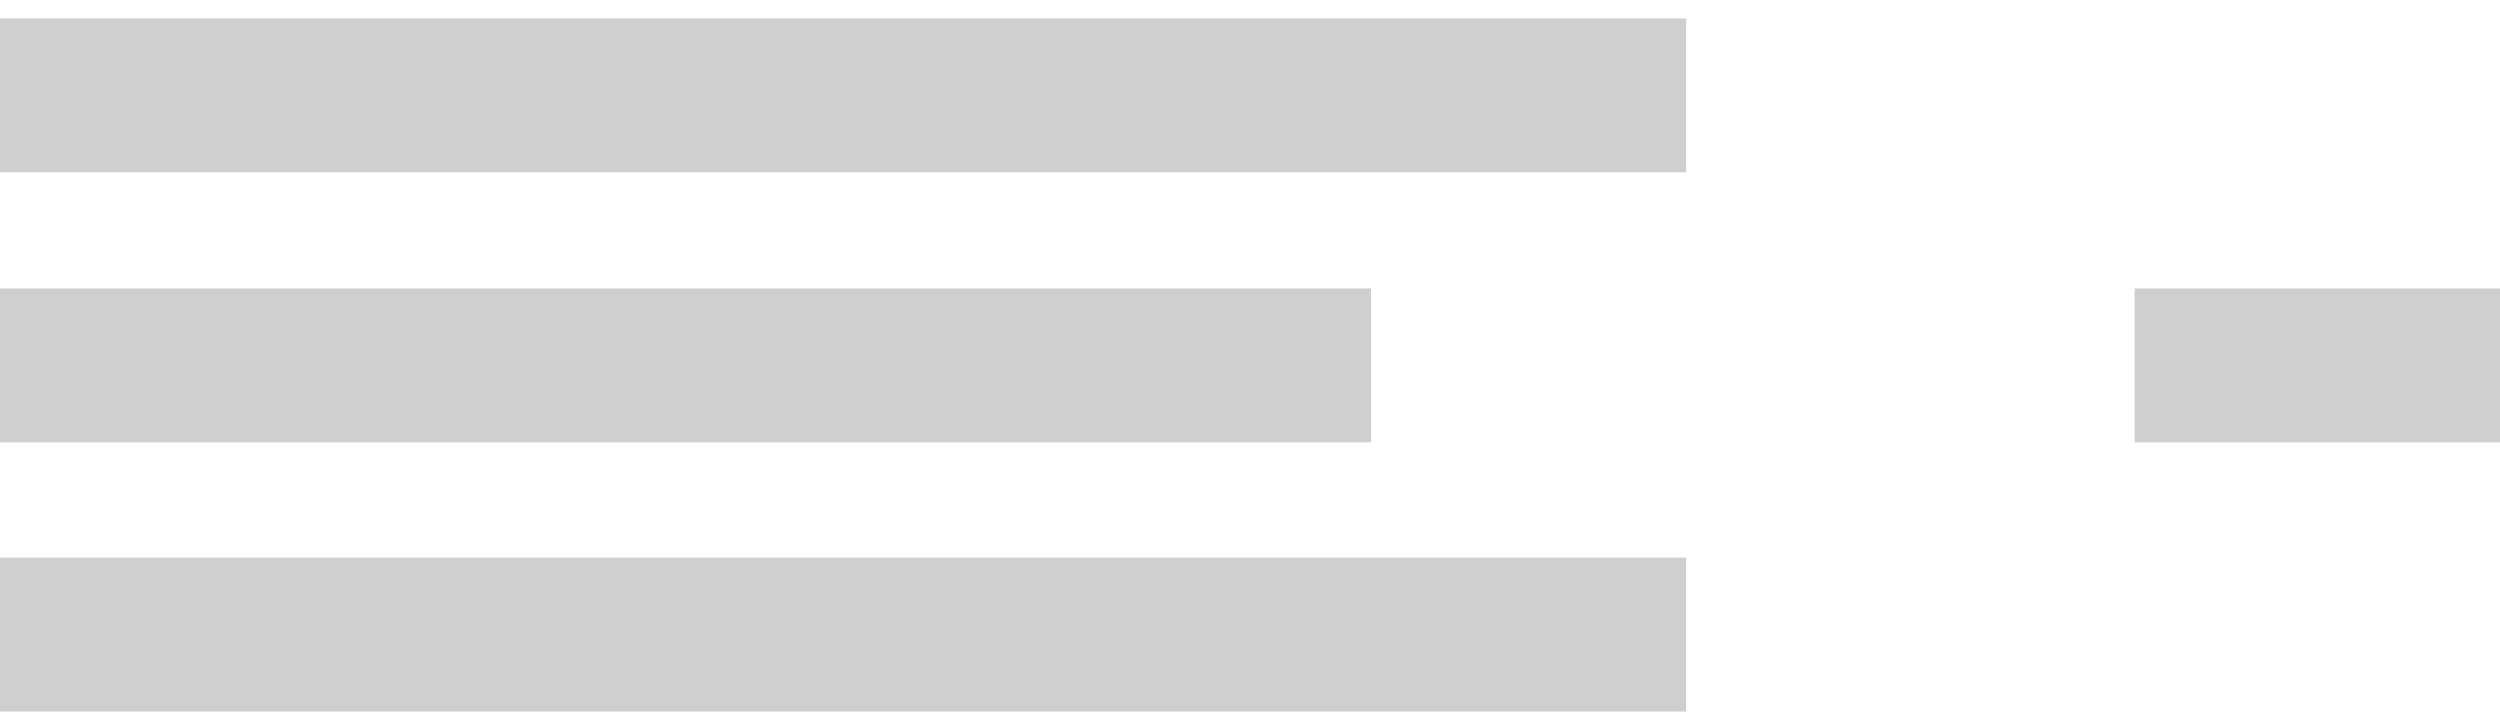
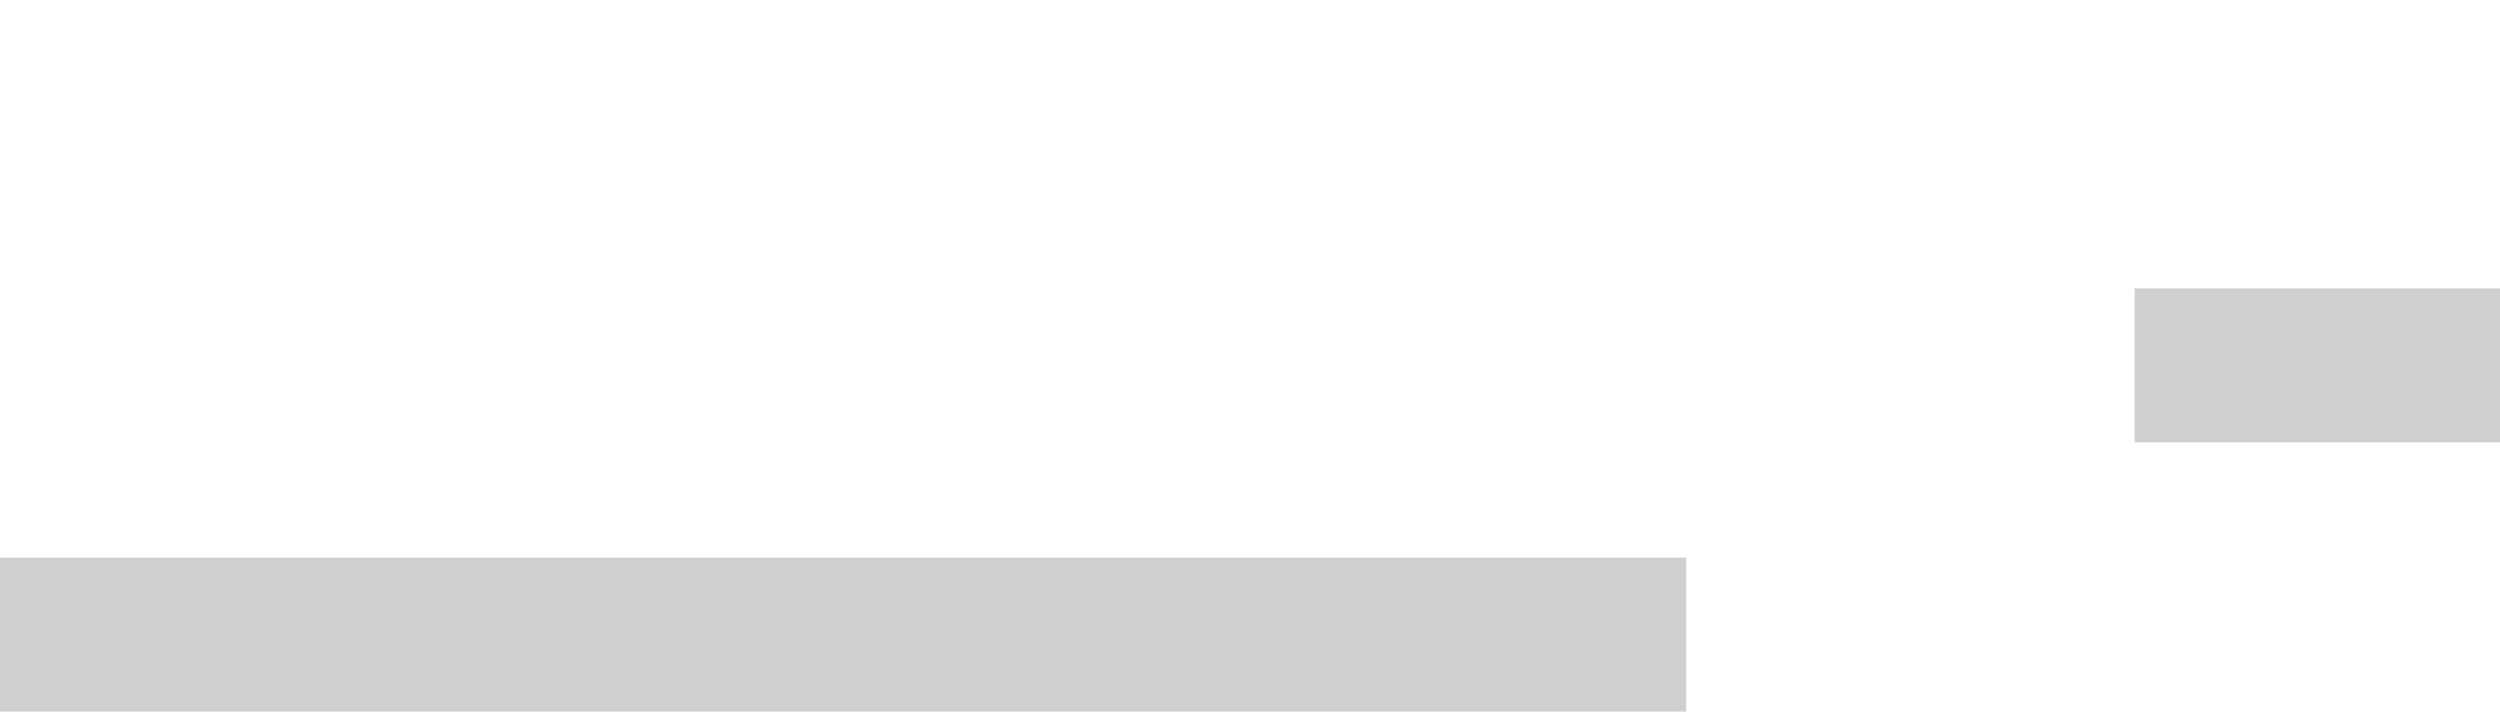
<svg xmlns="http://www.w3.org/2000/svg" width="130px" height="37px" viewBox="0 0 130 37" version="1.1">
  <title>anim_2-V3_UI_element_1</title>
  <desc>Created with Sketch.</desc>
  <g id="illustrations" stroke="none" stroke-width="1" fill="none" fill-rule="evenodd">
    <g id="Artboard-Copy-34" transform="translate(-8, -31)" fill="#CFCFCF" fill-rule="nonzero">
      <g id="anim_2-V3_UI_element_1" transform="translate(8, 31.958)">
-         <rect id="Rectangle" x="-4.05009359e-13" y="0" width="87.681" height="8" />
-         <rect id="Rectangle" x="-3.05533376e-13" y="14.042" width="71.292" height="8" />
        <rect id="Rectangle" x="111" y="14.042" width="19" height="8" />
        <rect id="Rectangle-Copy-15" x="-4.05009359e-13" y="28.042" width="87.681" height="8" />
      </g>
    </g>
  </g>
</svg>